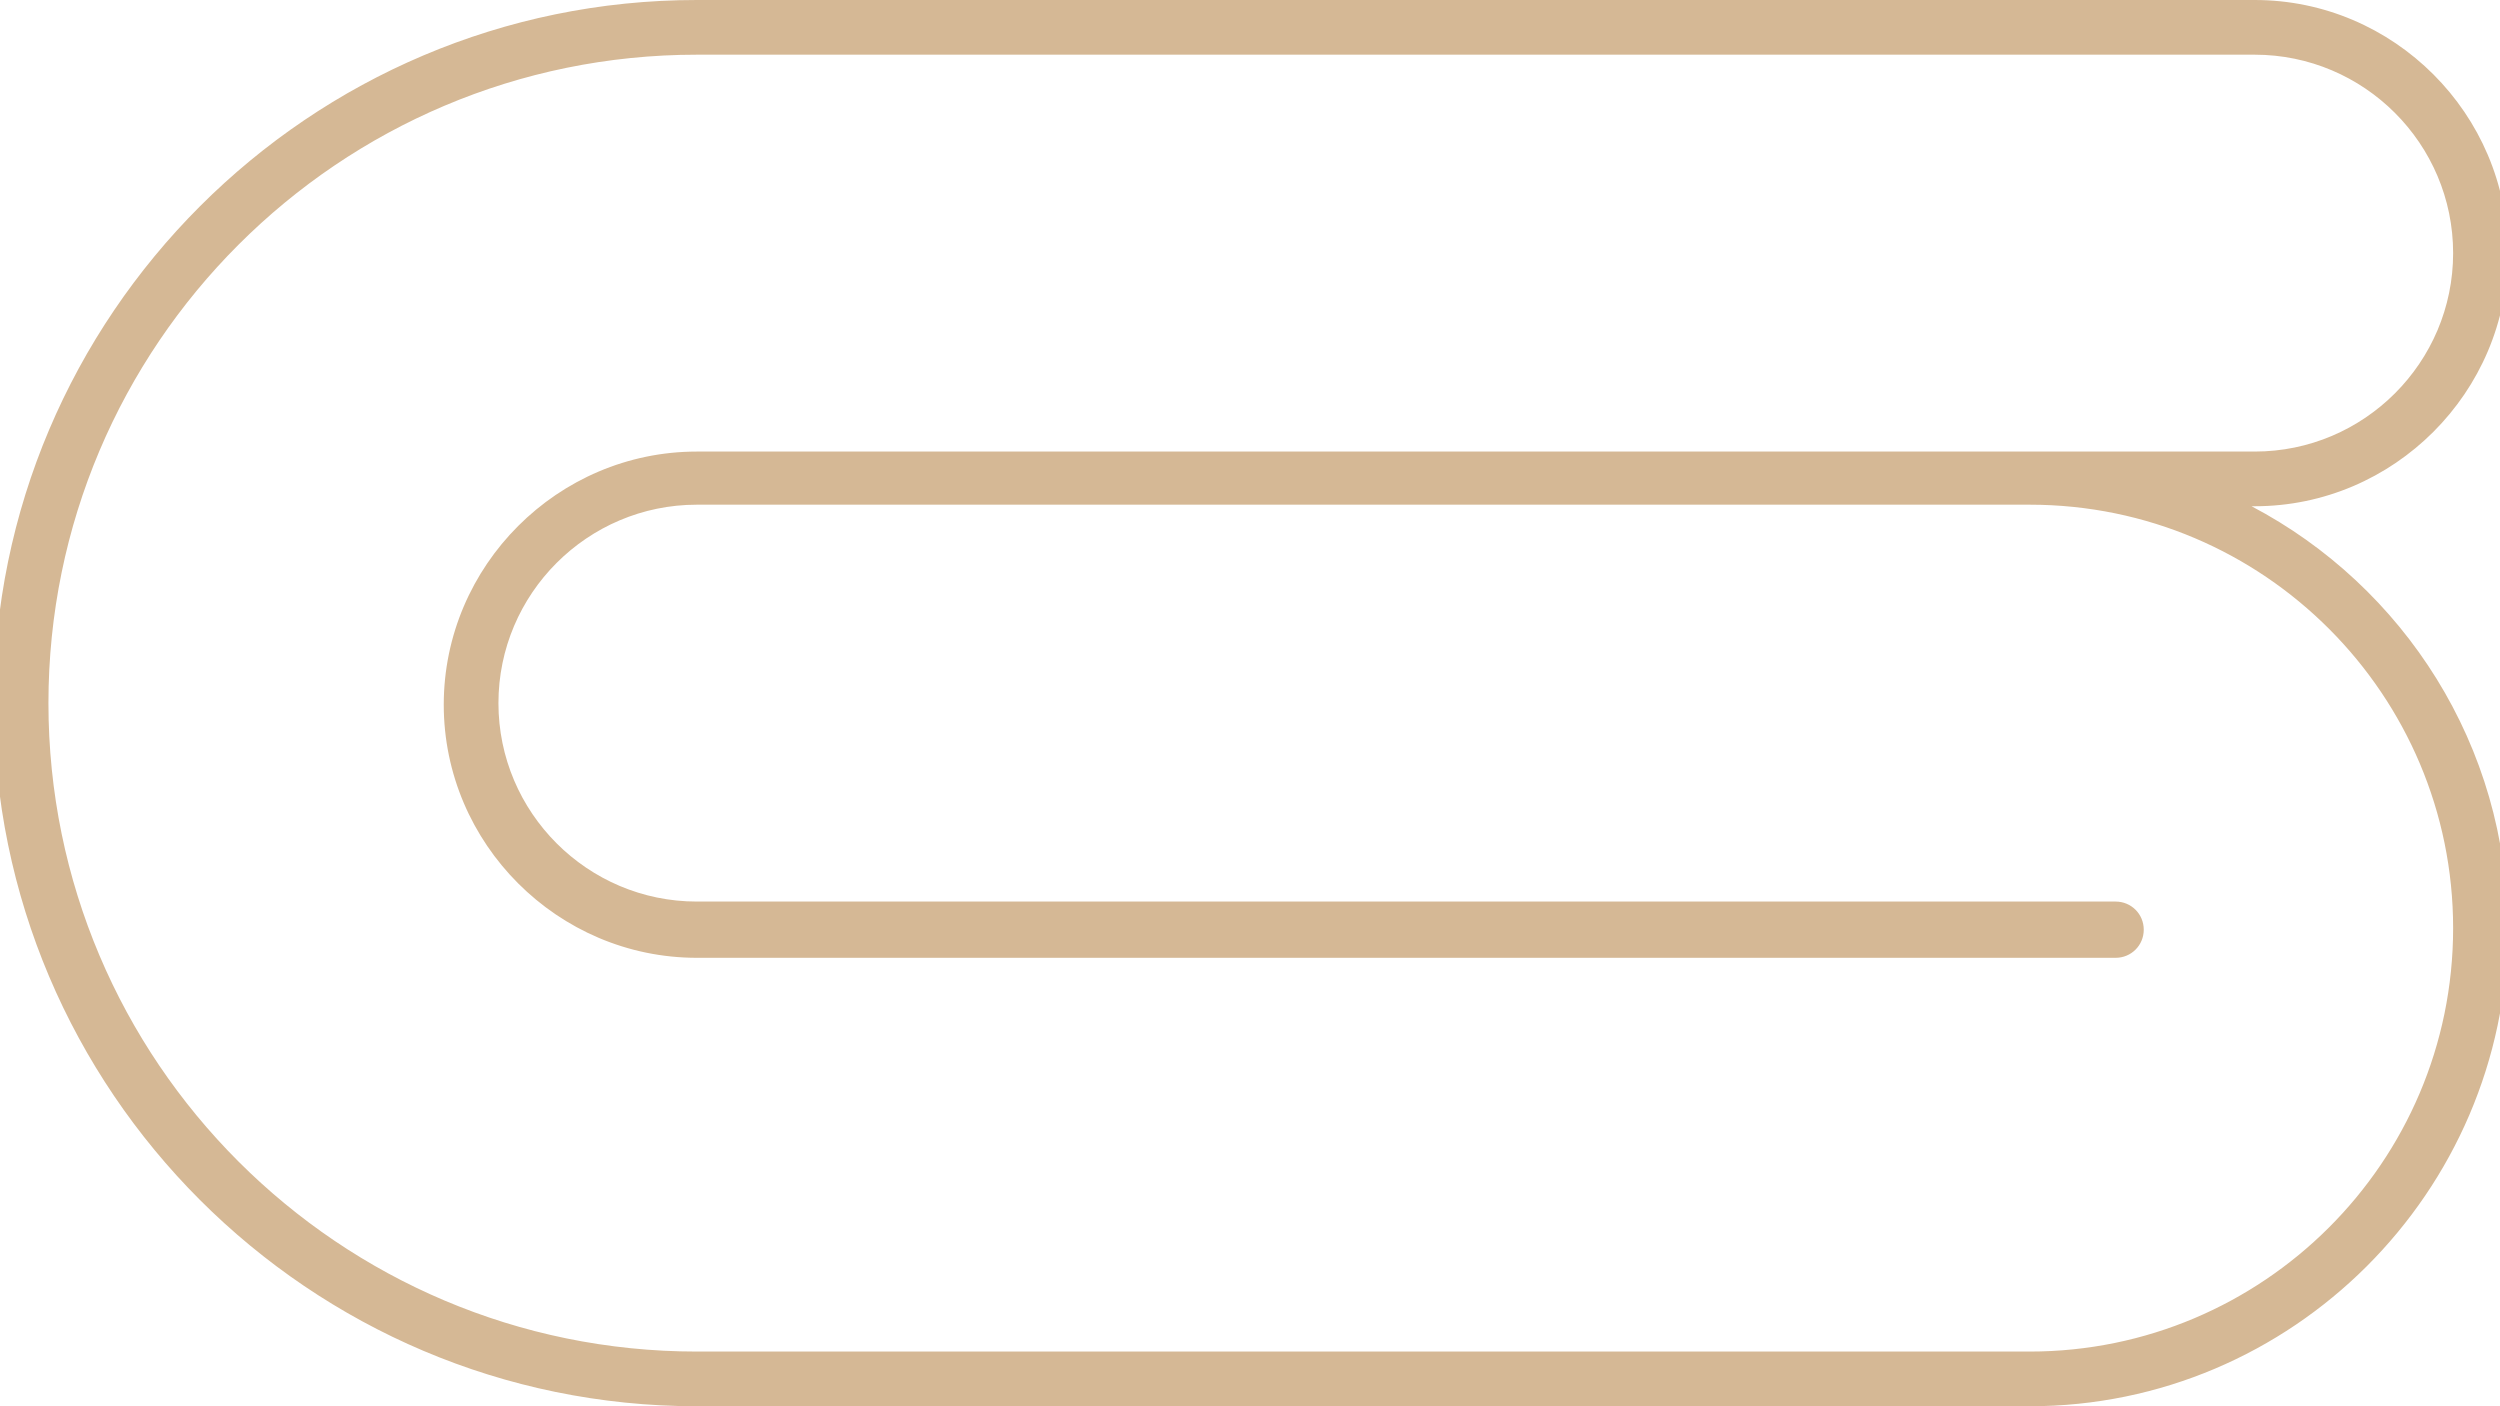
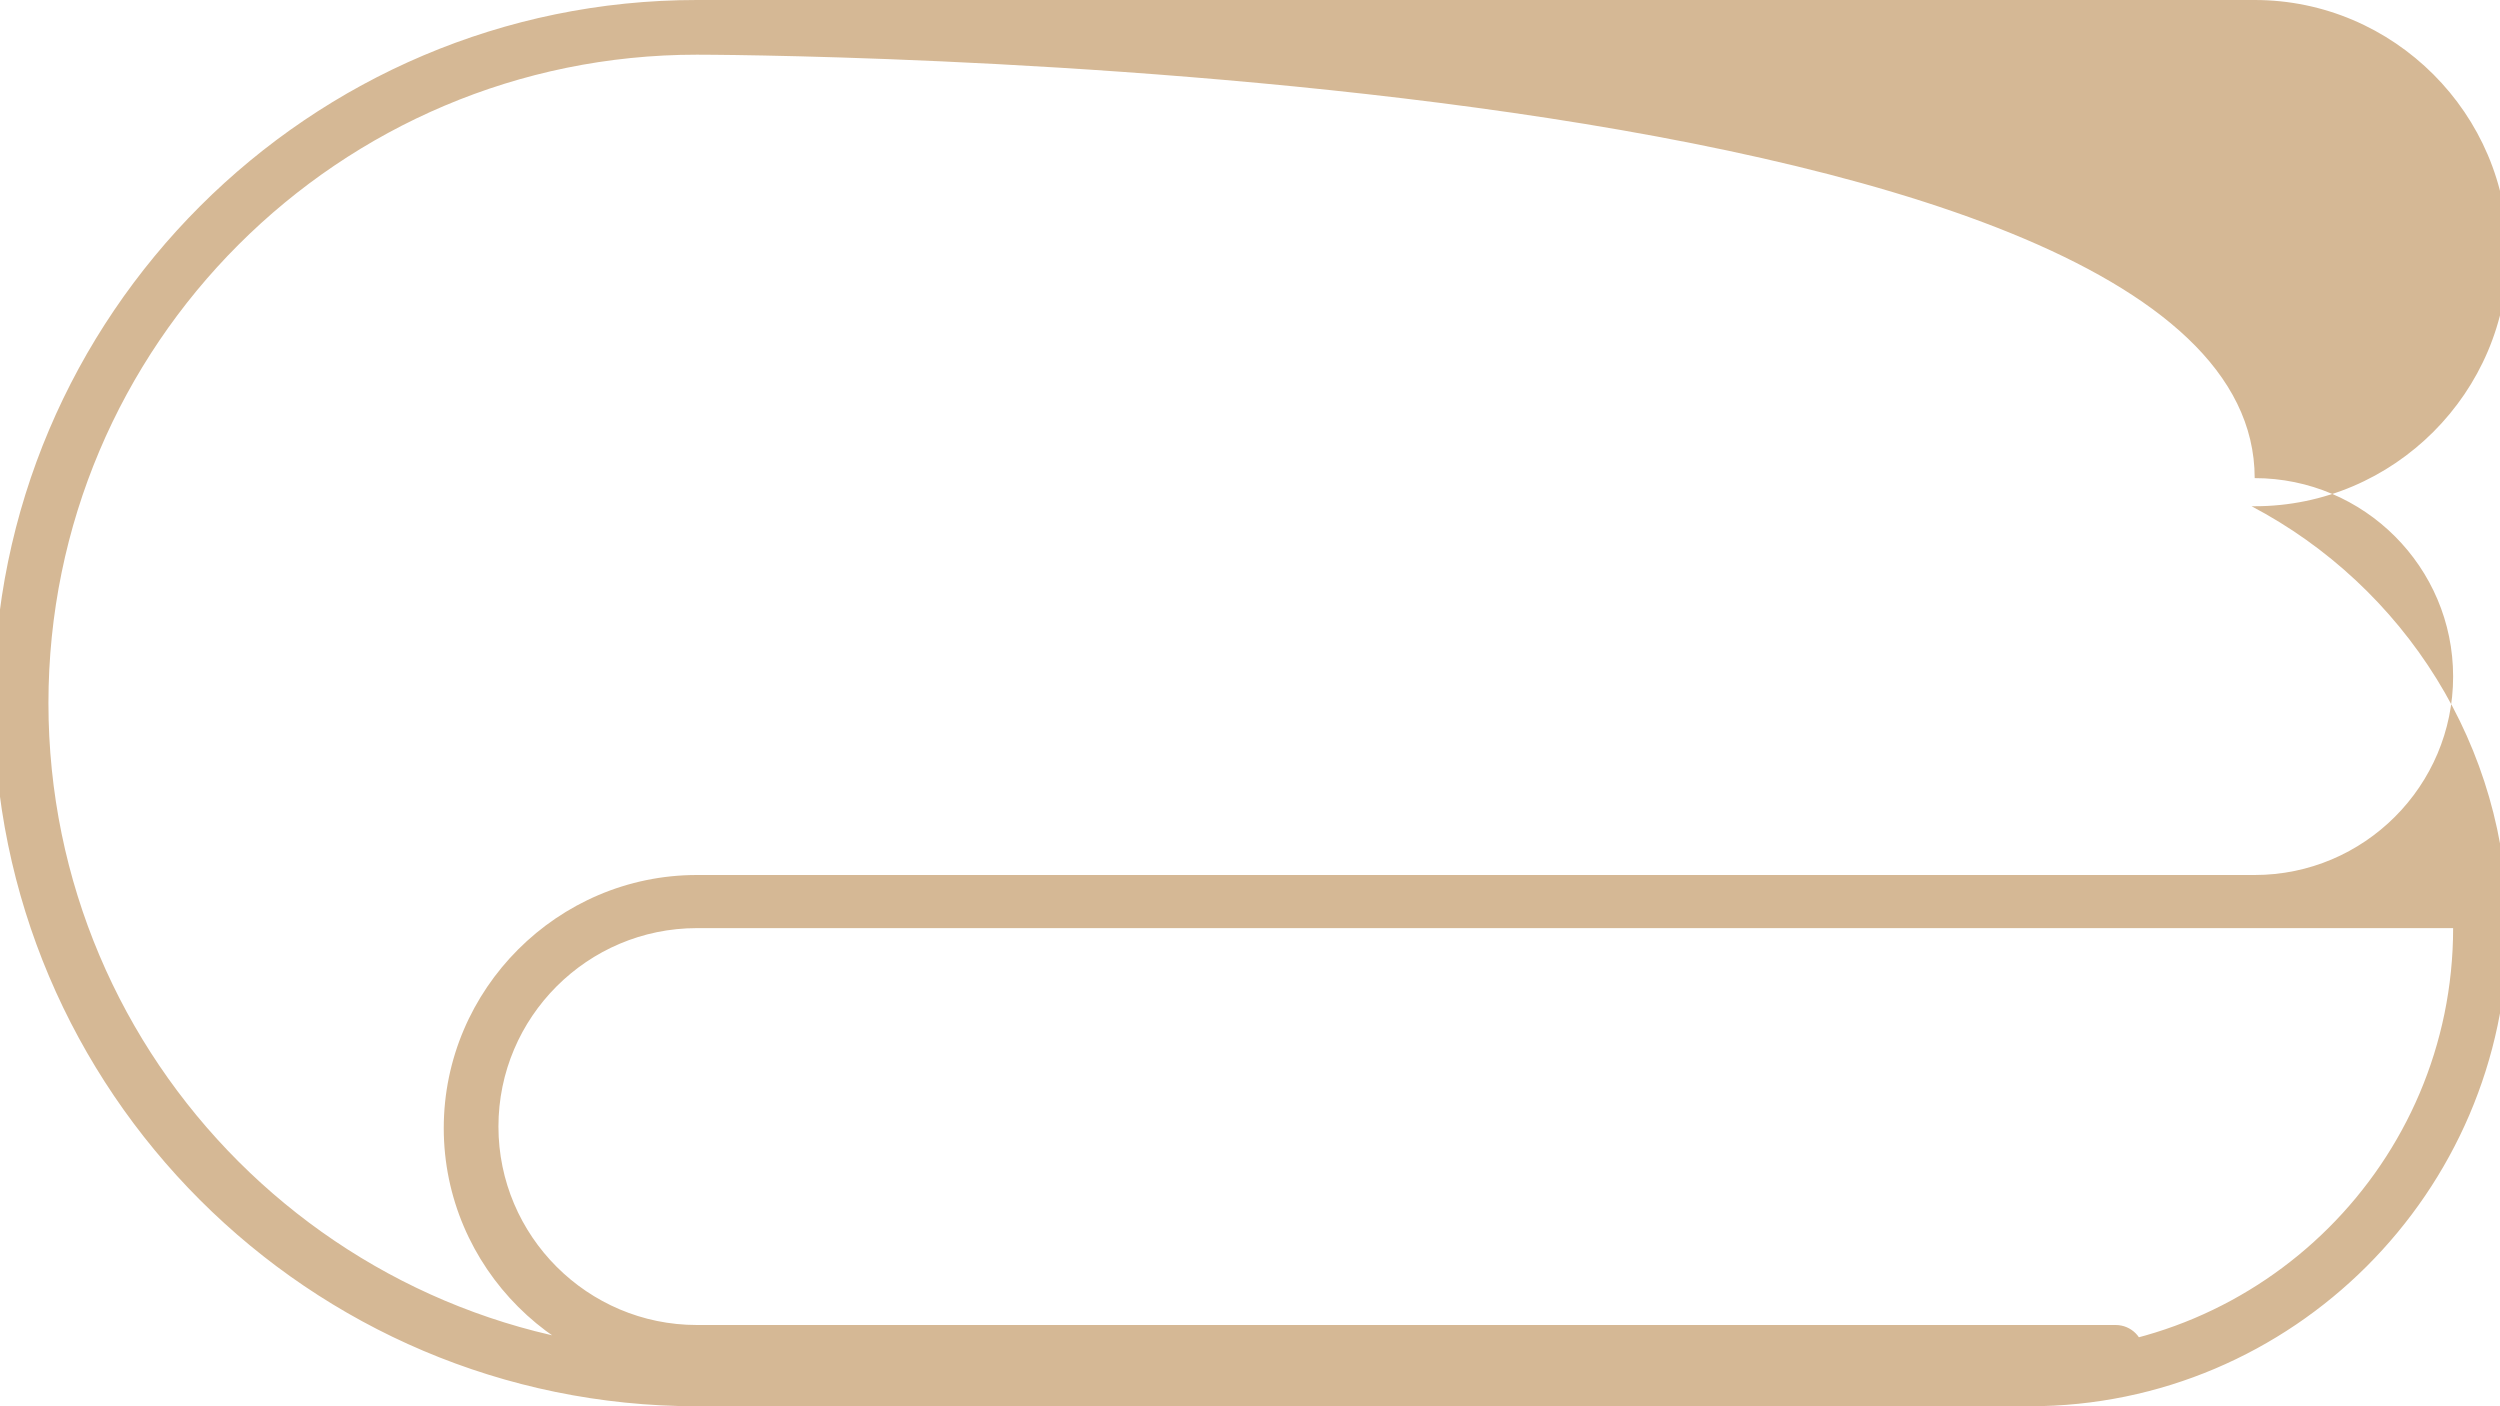
<svg xmlns="http://www.w3.org/2000/svg" version="1.1" id="Layer_1" x="0px" y="0px" viewBox="0 0 160 90" style="enable-background:new 0 0 160 90;" xml:space="preserve">
  <style type="text/css">
	.st0{fill:#D5B895;}
</style>
  <g>
    <g>
-       <path class="st0" d="M129.9,90H44.6c-24.8,0-45-20.2-45-45s20.2-45,45-45h99.7c8.9,0,16.2,7.3,16.2,16.2s-7.3,16.2-16.2,16.2h-0.2    c9.7,5.1,16.4,15.3,16.4,27.1C160.4,76.3,146.7,90,129.9,90z M44.6,3.5C21.7,3.5,3.1,22.1,3.1,45s18.6,41.5,41.5,41.5h85.3    c14.9,0,27.1-12.1,27.1-27.1c0-14.9-12.1-27.1-27.1-27.1H44.6c-7,0-12.7,5.7-12.7,12.7s5.7,12.7,12.7,12.7h90.8    c1,0,1.8,0.8,1.8,1.8s-0.8,1.8-1.8,1.8H44.6c-8.9,0-16.2-7.3-16.2-16.2s7.3-16.2,16.2-16.2h99.7c7,0,12.7-5.7,12.7-12.7    s-5.7-12.7-12.7-12.7C144.3,3.5,44.6,3.5,44.6,3.5z" />
+       <path class="st0" d="M129.9,90H44.6c-24.8,0-45-20.2-45-45s20.2-45,45-45h99.7c8.9,0,16.2,7.3,16.2,16.2s-7.3,16.2-16.2,16.2h-0.2    c9.7,5.1,16.4,15.3,16.4,27.1C160.4,76.3,146.7,90,129.9,90z M44.6,3.5C21.7,3.5,3.1,22.1,3.1,45s18.6,41.5,41.5,41.5h85.3    c14.9,0,27.1-12.1,27.1-27.1H44.6c-7,0-12.7,5.7-12.7,12.7s5.7,12.7,12.7,12.7h90.8    c1,0,1.8,0.8,1.8,1.8s-0.8,1.8-1.8,1.8H44.6c-8.9,0-16.2-7.3-16.2-16.2s7.3-16.2,16.2-16.2h99.7c7,0,12.7-5.7,12.7-12.7    s-5.7-12.7-12.7-12.7C144.3,3.5,44.6,3.5,44.6,3.5z" />
    </g>
  </g>
</svg>